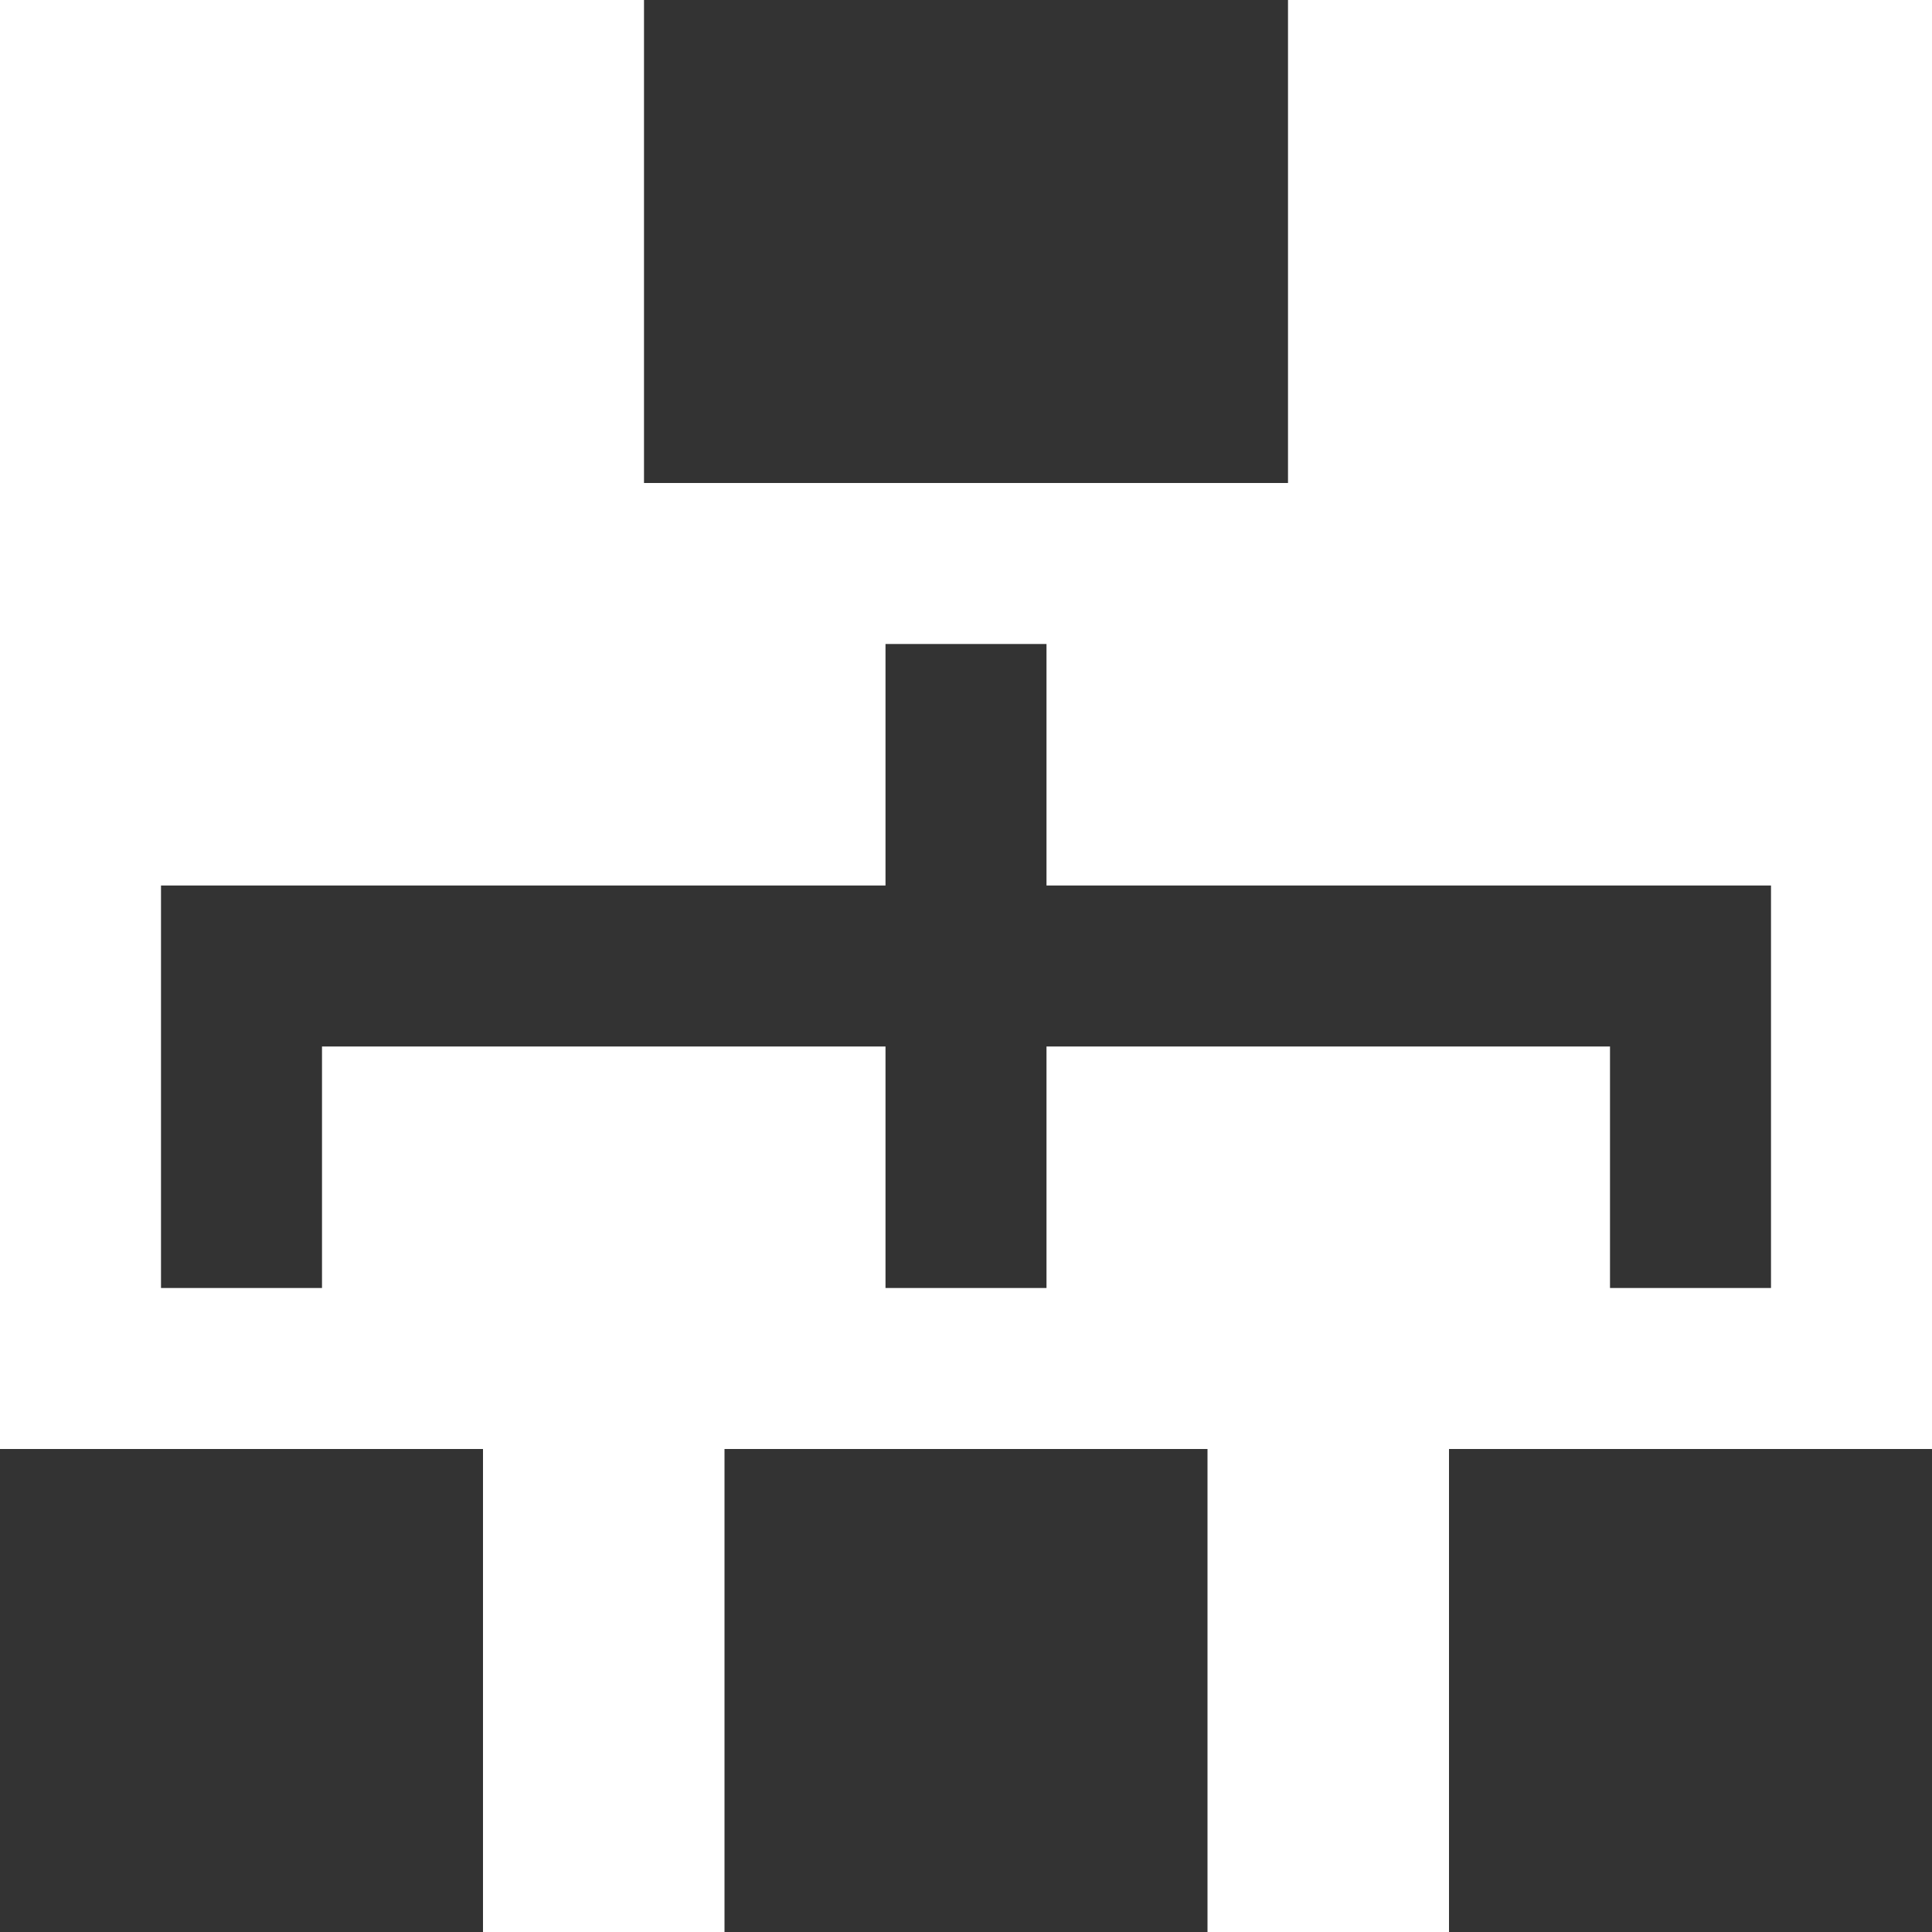
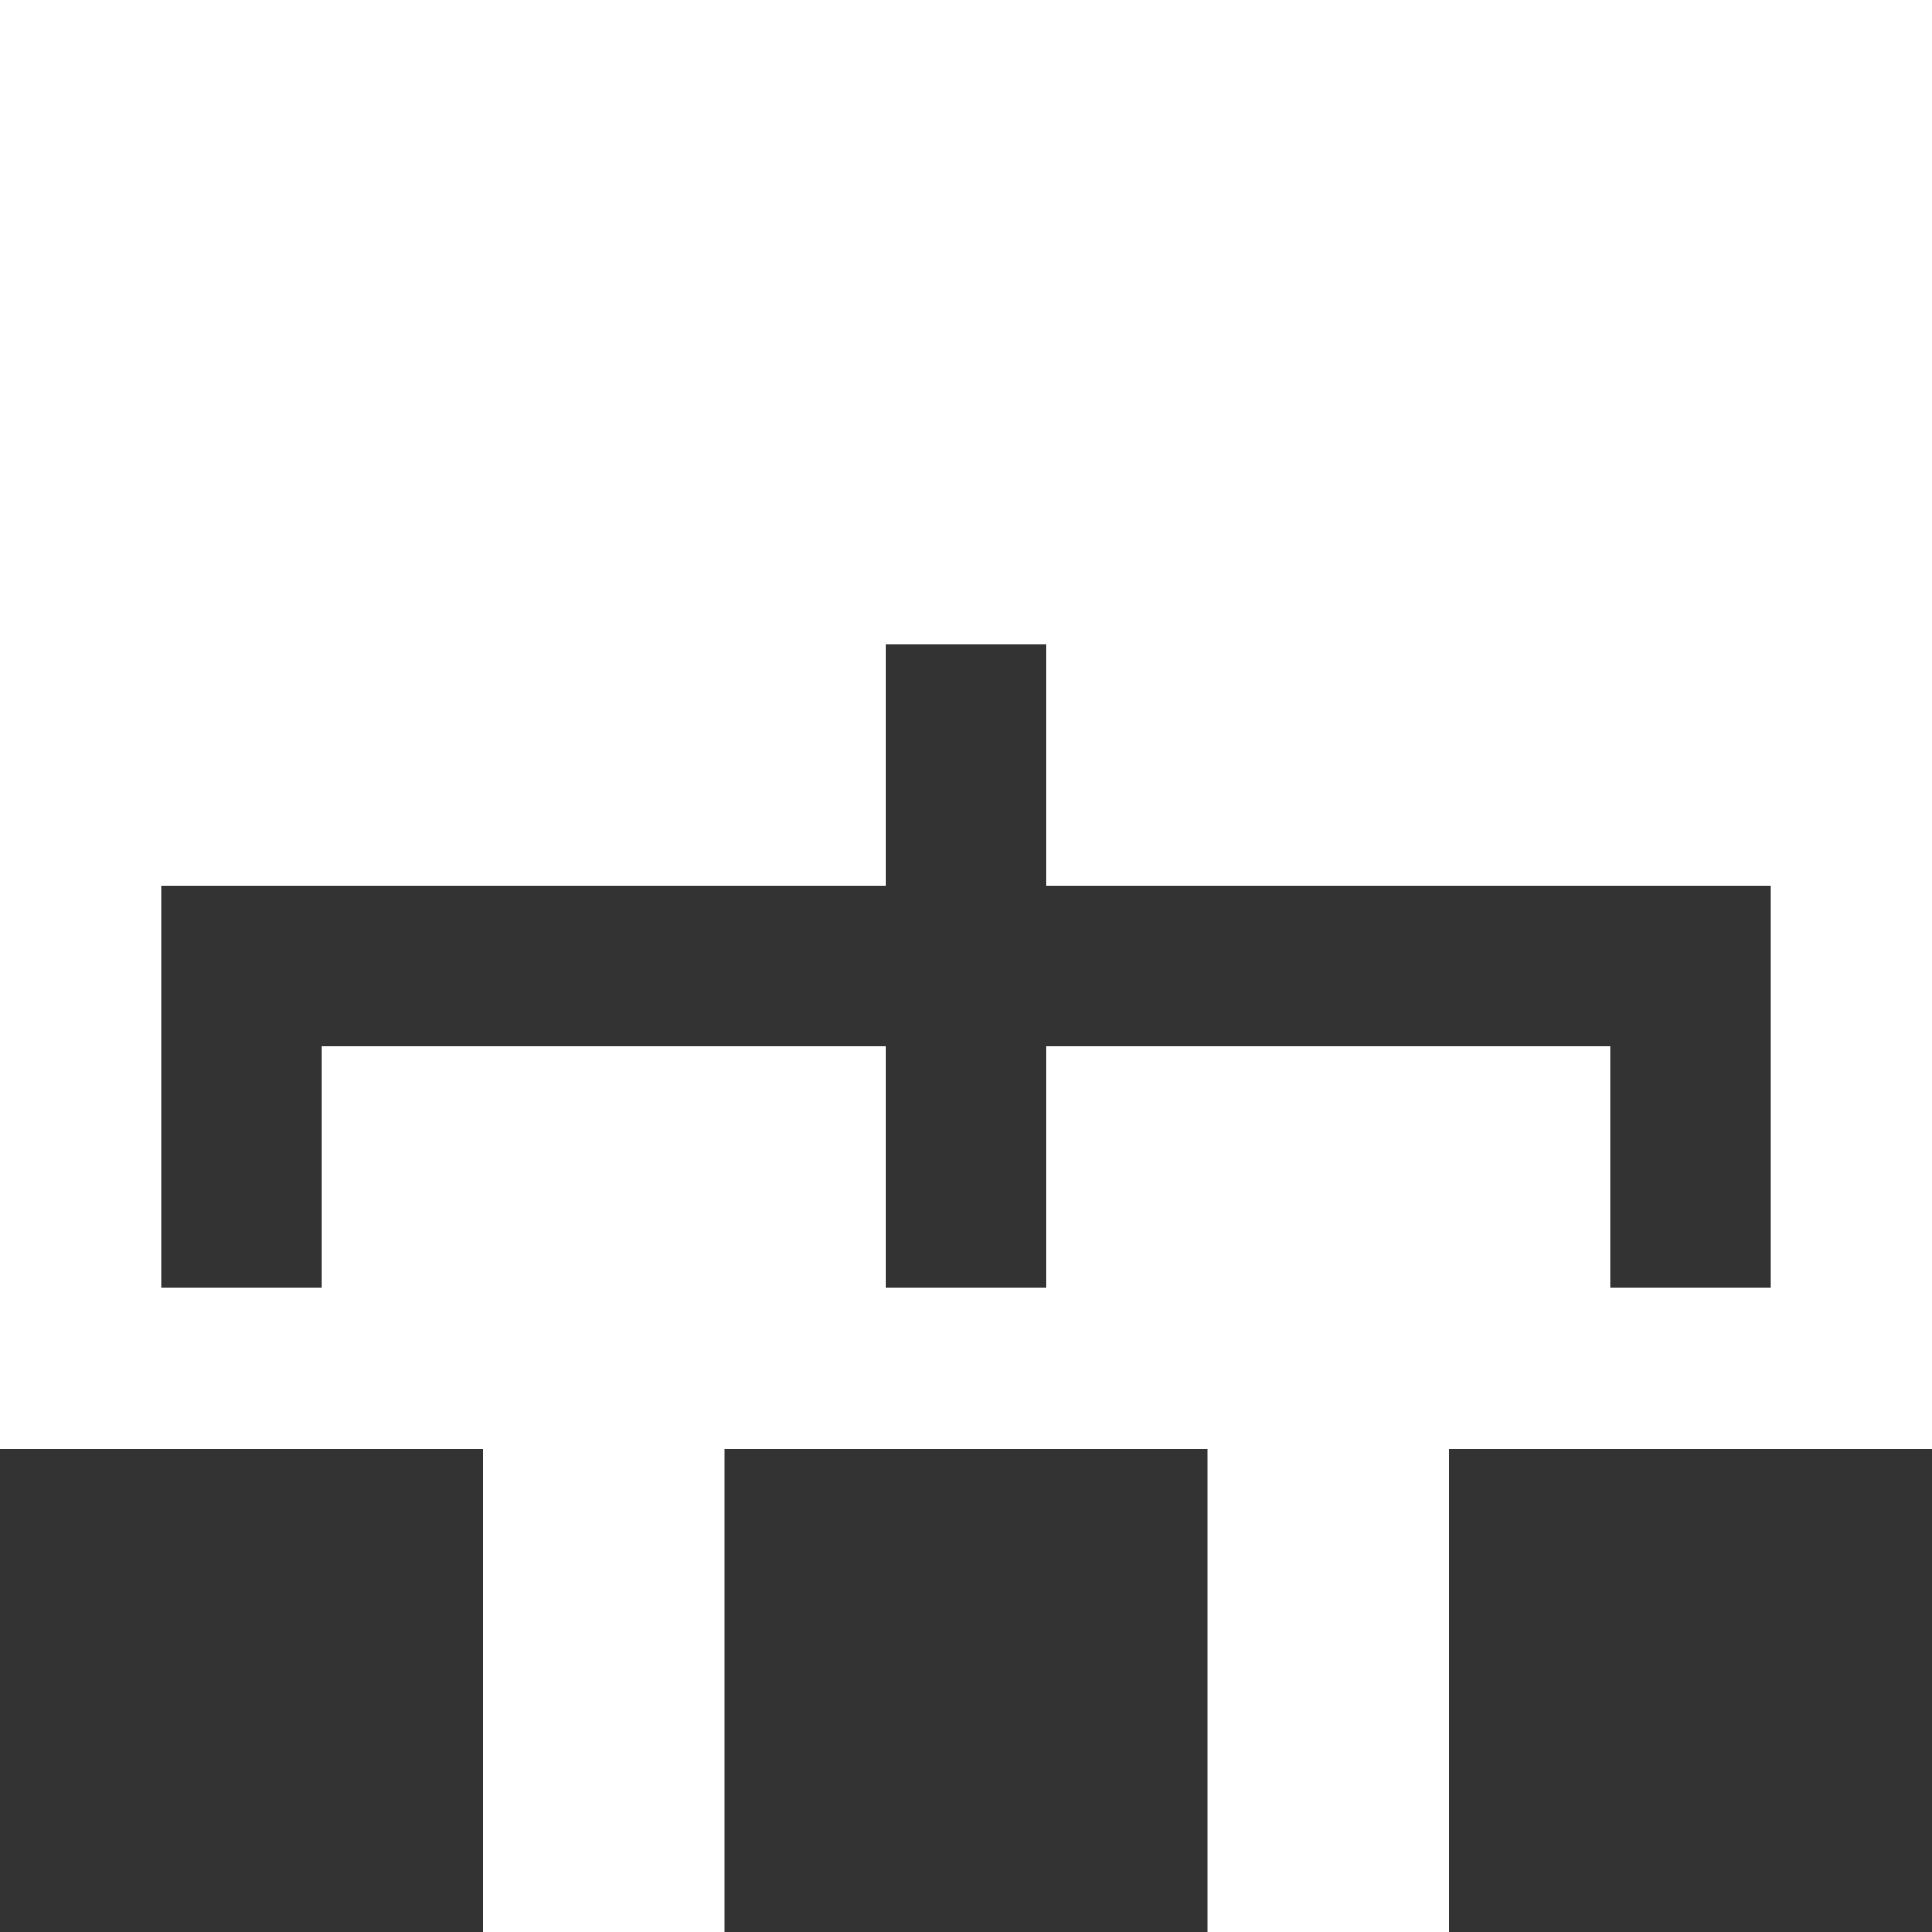
<svg xmlns="http://www.w3.org/2000/svg" width="24" height="24" viewBox="0 0 24 24" fill="#333">
-   <path d="M16 6h-8v-6h8v6zm-10 12h-6v6h6v-6zm18 0h-6v6h6v-6zm-11-7v-3h-2v3h-9v5h2v-3h7v3h2v-3h7v3h2v-5h-9zm2 7h-6v6h6v-6z" />
+   <path d="M16 6h-8v-6v6zm-10 12h-6v6h6v-6zm18 0h-6v6h6v-6zm-11-7v-3h-2v3h-9v5h2v-3h7v3h2v-3h7v3h2v-5h-9zm2 7h-6v6h6v-6z" />
</svg>